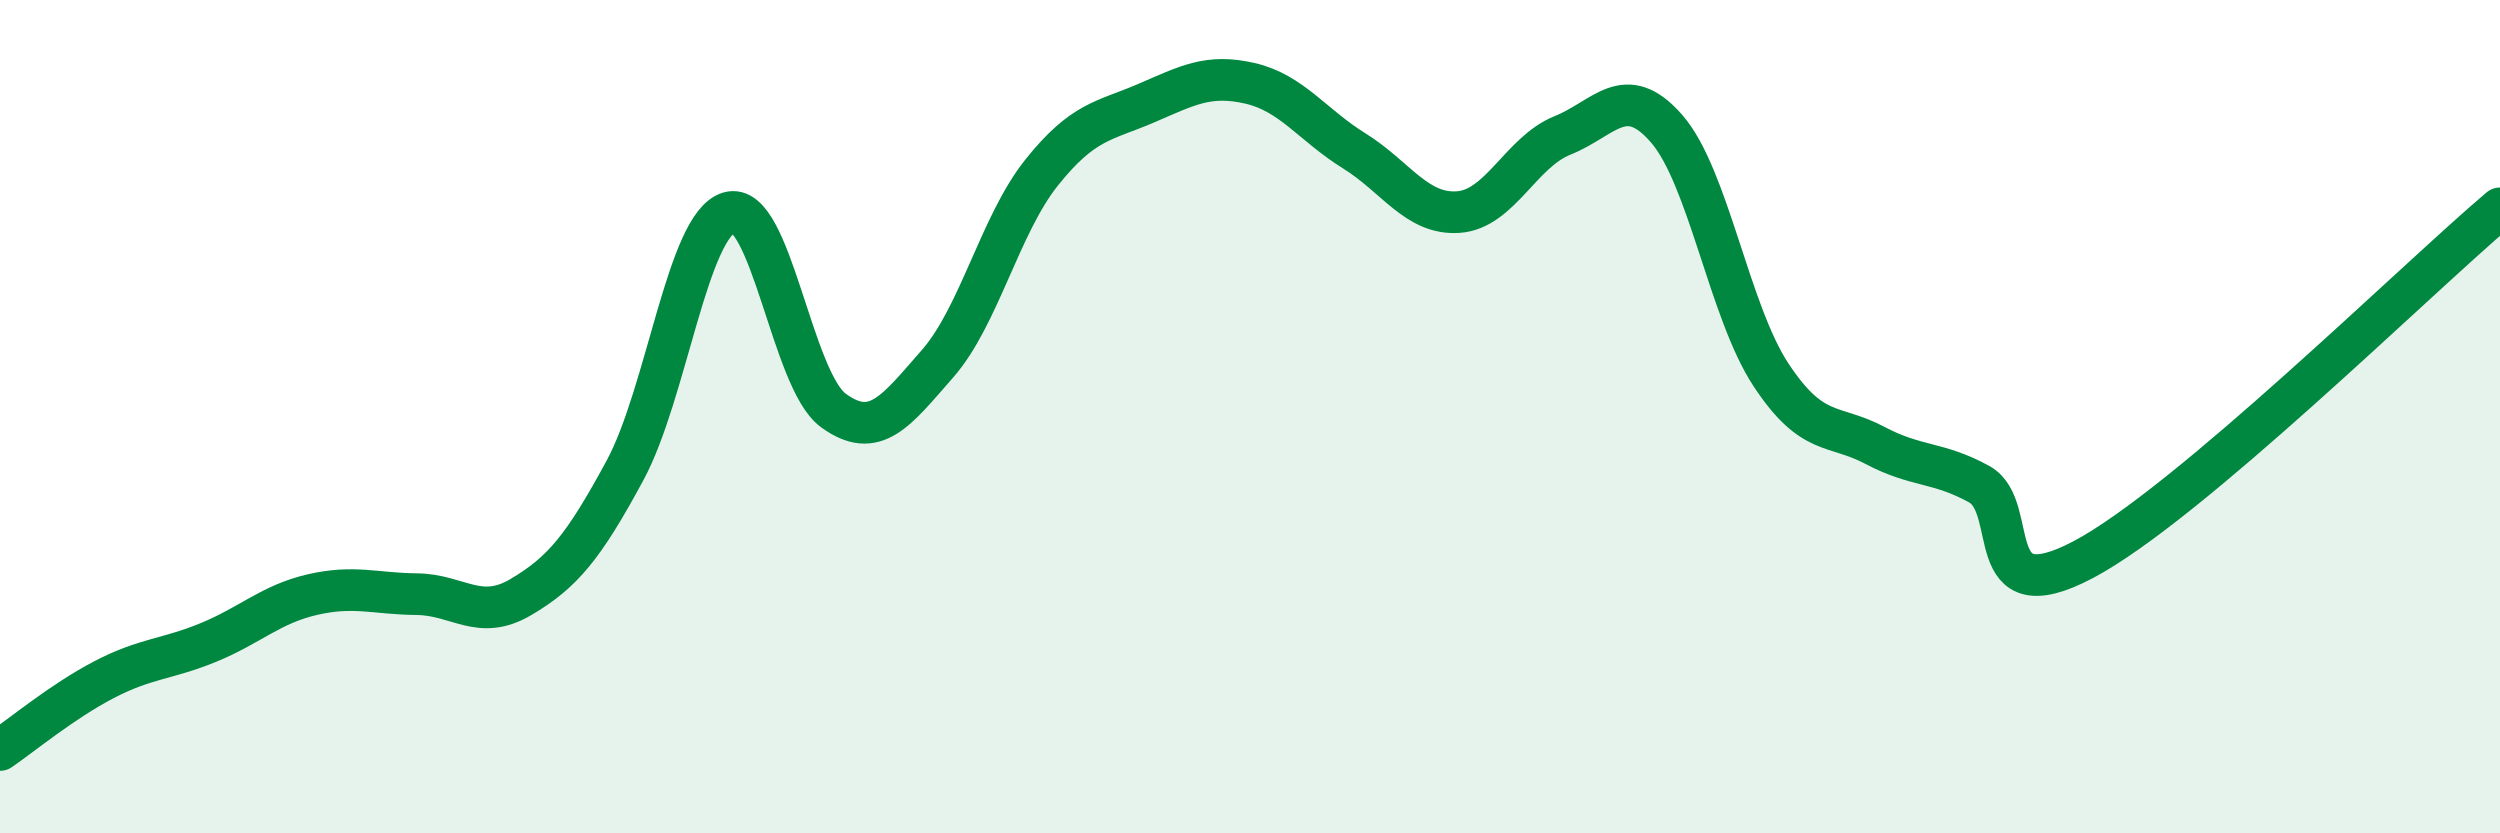
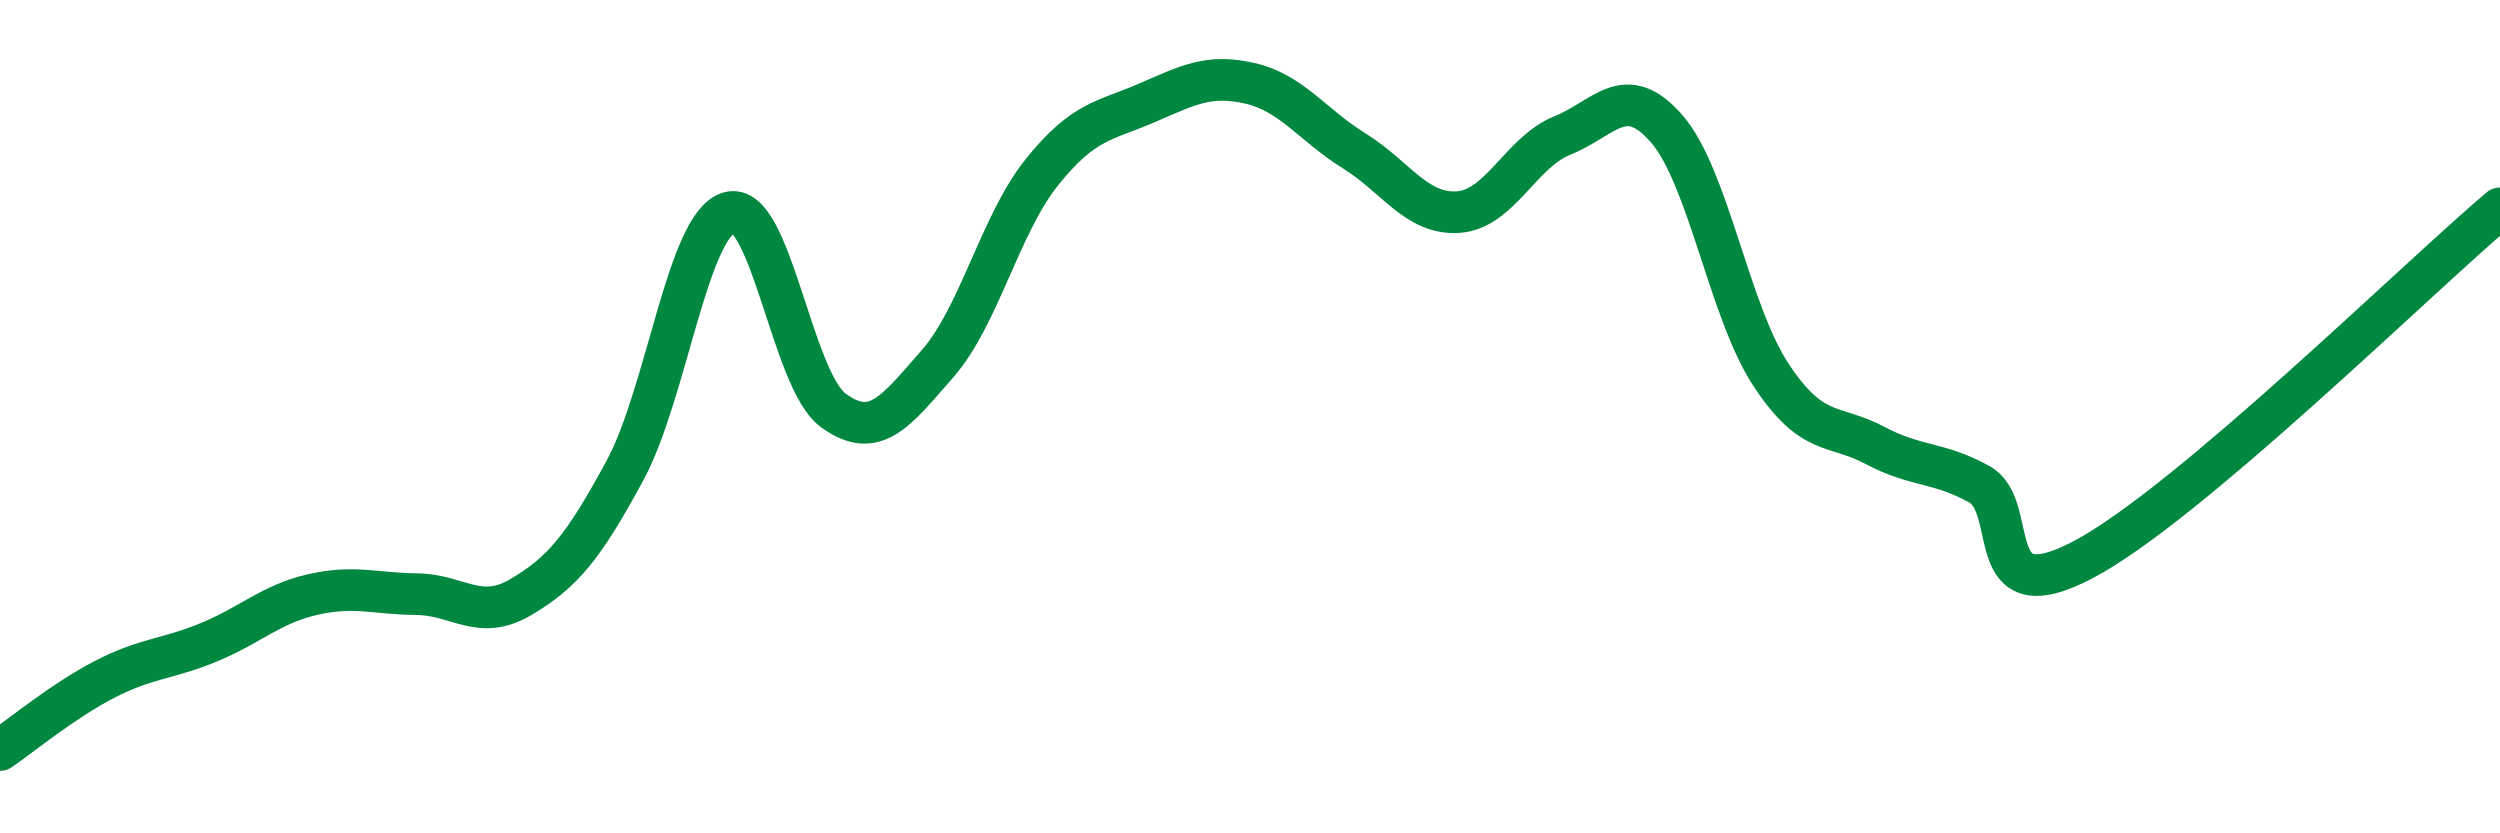
<svg xmlns="http://www.w3.org/2000/svg" width="60" height="20" viewBox="0 0 60 20">
-   <path d="M 0,18 C 0.5,17.66 1.5,16.83 2.5,16.31 C 3.5,15.79 4,15.83 5,15.42 C 6,15.01 6.5,14.5 7.5,14.27 C 8.5,14.04 9,14.25 10,14.26 C 11,14.27 11.5,14.92 12.5,14.33 C 13.5,13.74 14,13.14 15,11.29 C 16,9.44 16.5,5.39 17.5,5.1 C 18.5,4.81 19,9.12 20,9.85 C 21,10.58 21.5,9.87 22.5,8.73 C 23.5,7.59 24,5.39 25,4.14 C 26,2.89 26.5,2.91 27.5,2.48 C 28.5,2.05 29,1.77 30,2 C 31,2.23 31.5,3 32.5,3.62 C 33.5,4.24 34,5.16 35,5.09 C 36,5.02 36.5,3.65 37.5,3.25 C 38.5,2.85 39,1.94 40,3.09 C 41,4.24 41.5,7.47 42.5,8.99 C 43.5,10.51 44,10.16 45,10.69 C 46,11.22 46.5,11.07 47.5,11.62 C 48.5,12.17 47.5,14.75 50,13.43 C 52.5,12.11 58,6.69 60,5L60 20L0 20Z" fill="#008740" opacity="0.1" stroke-linecap="round" stroke-linejoin="round" />
  <path d="M 0,18 C 0.5,17.66 1.5,16.83 2.5,16.31 C 3.5,15.79 4,15.83 5,15.42 C 6,15.01 6.5,14.5 7.5,14.27 C 8.5,14.04 9,14.25 10,14.26 C 11,14.27 11.5,14.92 12.5,14.33 C 13.5,13.74 14,13.14 15,11.29 C 16,9.44 16.5,5.39 17.5,5.1 C 18.5,4.81 19,9.12 20,9.85 C 21,10.58 21.5,9.87 22.5,8.73 C 23.5,7.59 24,5.39 25,4.14 C 26,2.89 26.5,2.91 27.5,2.48 C 28.5,2.05 29,1.77 30,2 C 31,2.23 31.5,3 32.5,3.62 C 33.5,4.24 34,5.16 35,5.09 C 36,5.02 36.5,3.65 37.5,3.25 C 38.5,2.85 39,1.94 40,3.09 C 41,4.24 41.5,7.47 42.5,8.99 C 43.5,10.51 44,10.16 45,10.69 C 46,11.22 46.5,11.07 47.5,11.62 C 48.5,12.17 47.5,14.75 50,13.43 C 52.5,12.11 58,6.69 60,5" stroke="#008740" stroke-width="1" fill="none" stroke-linecap="round" stroke-linejoin="round" />
</svg>